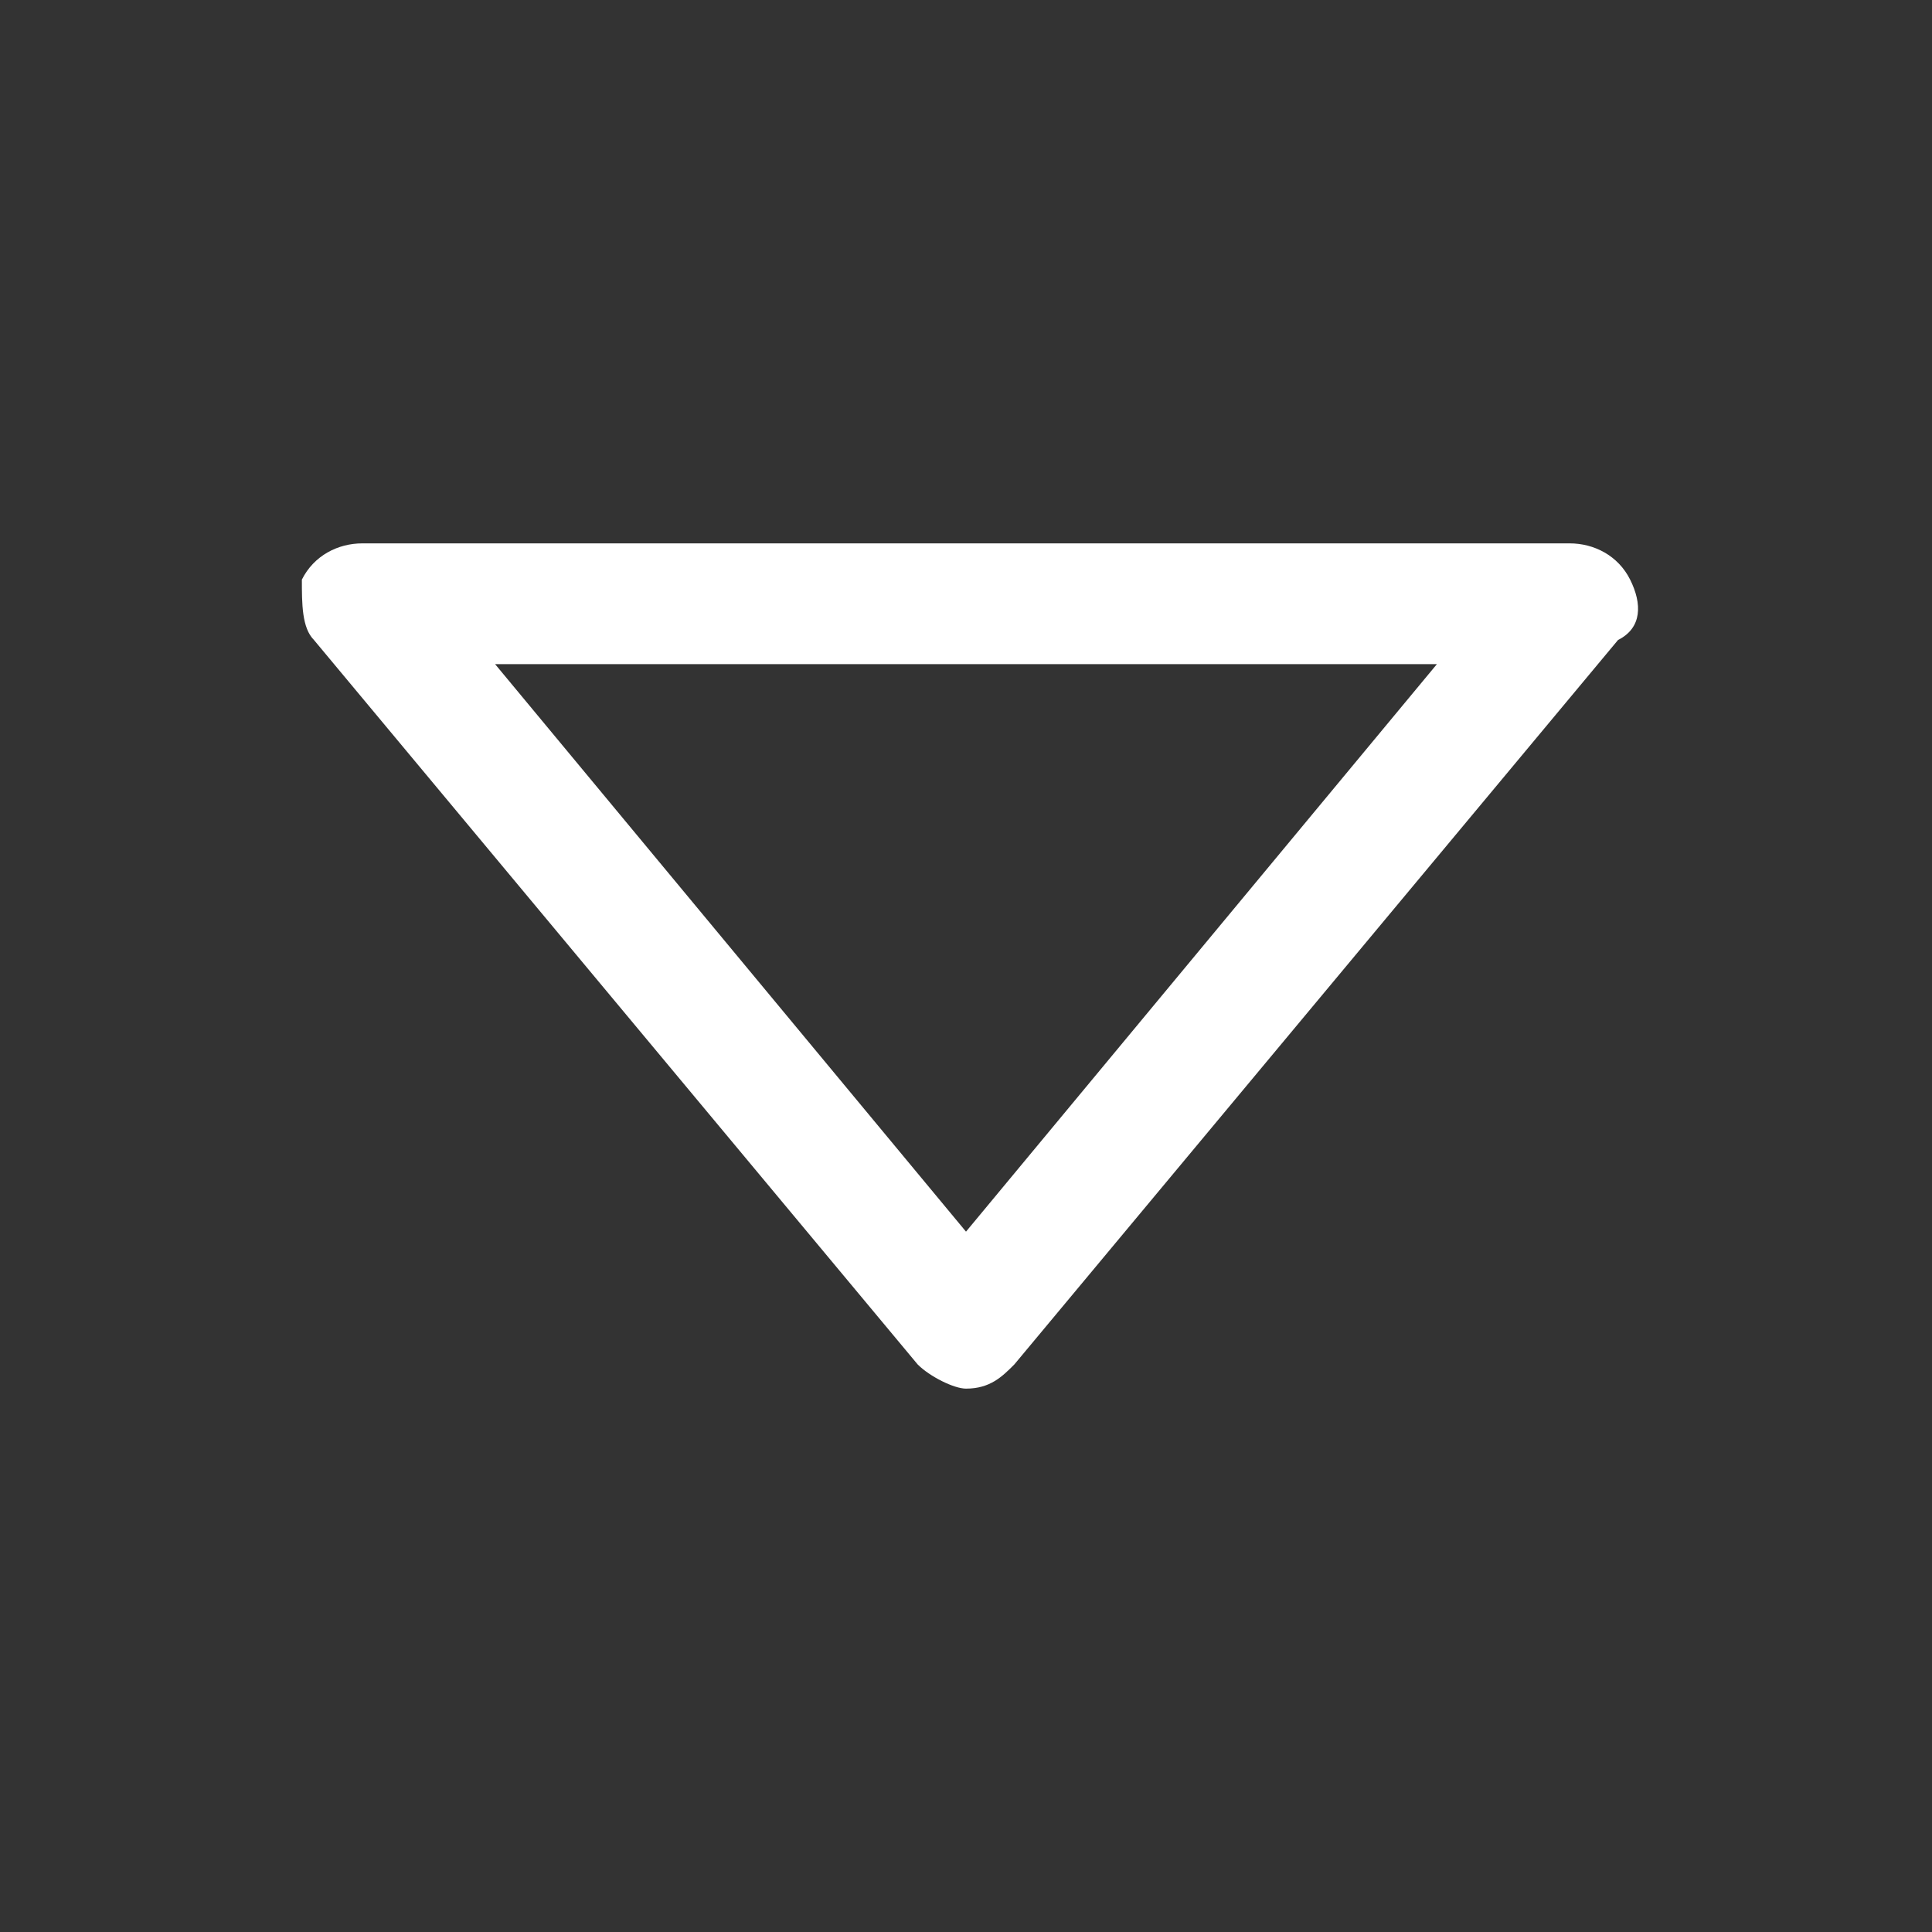
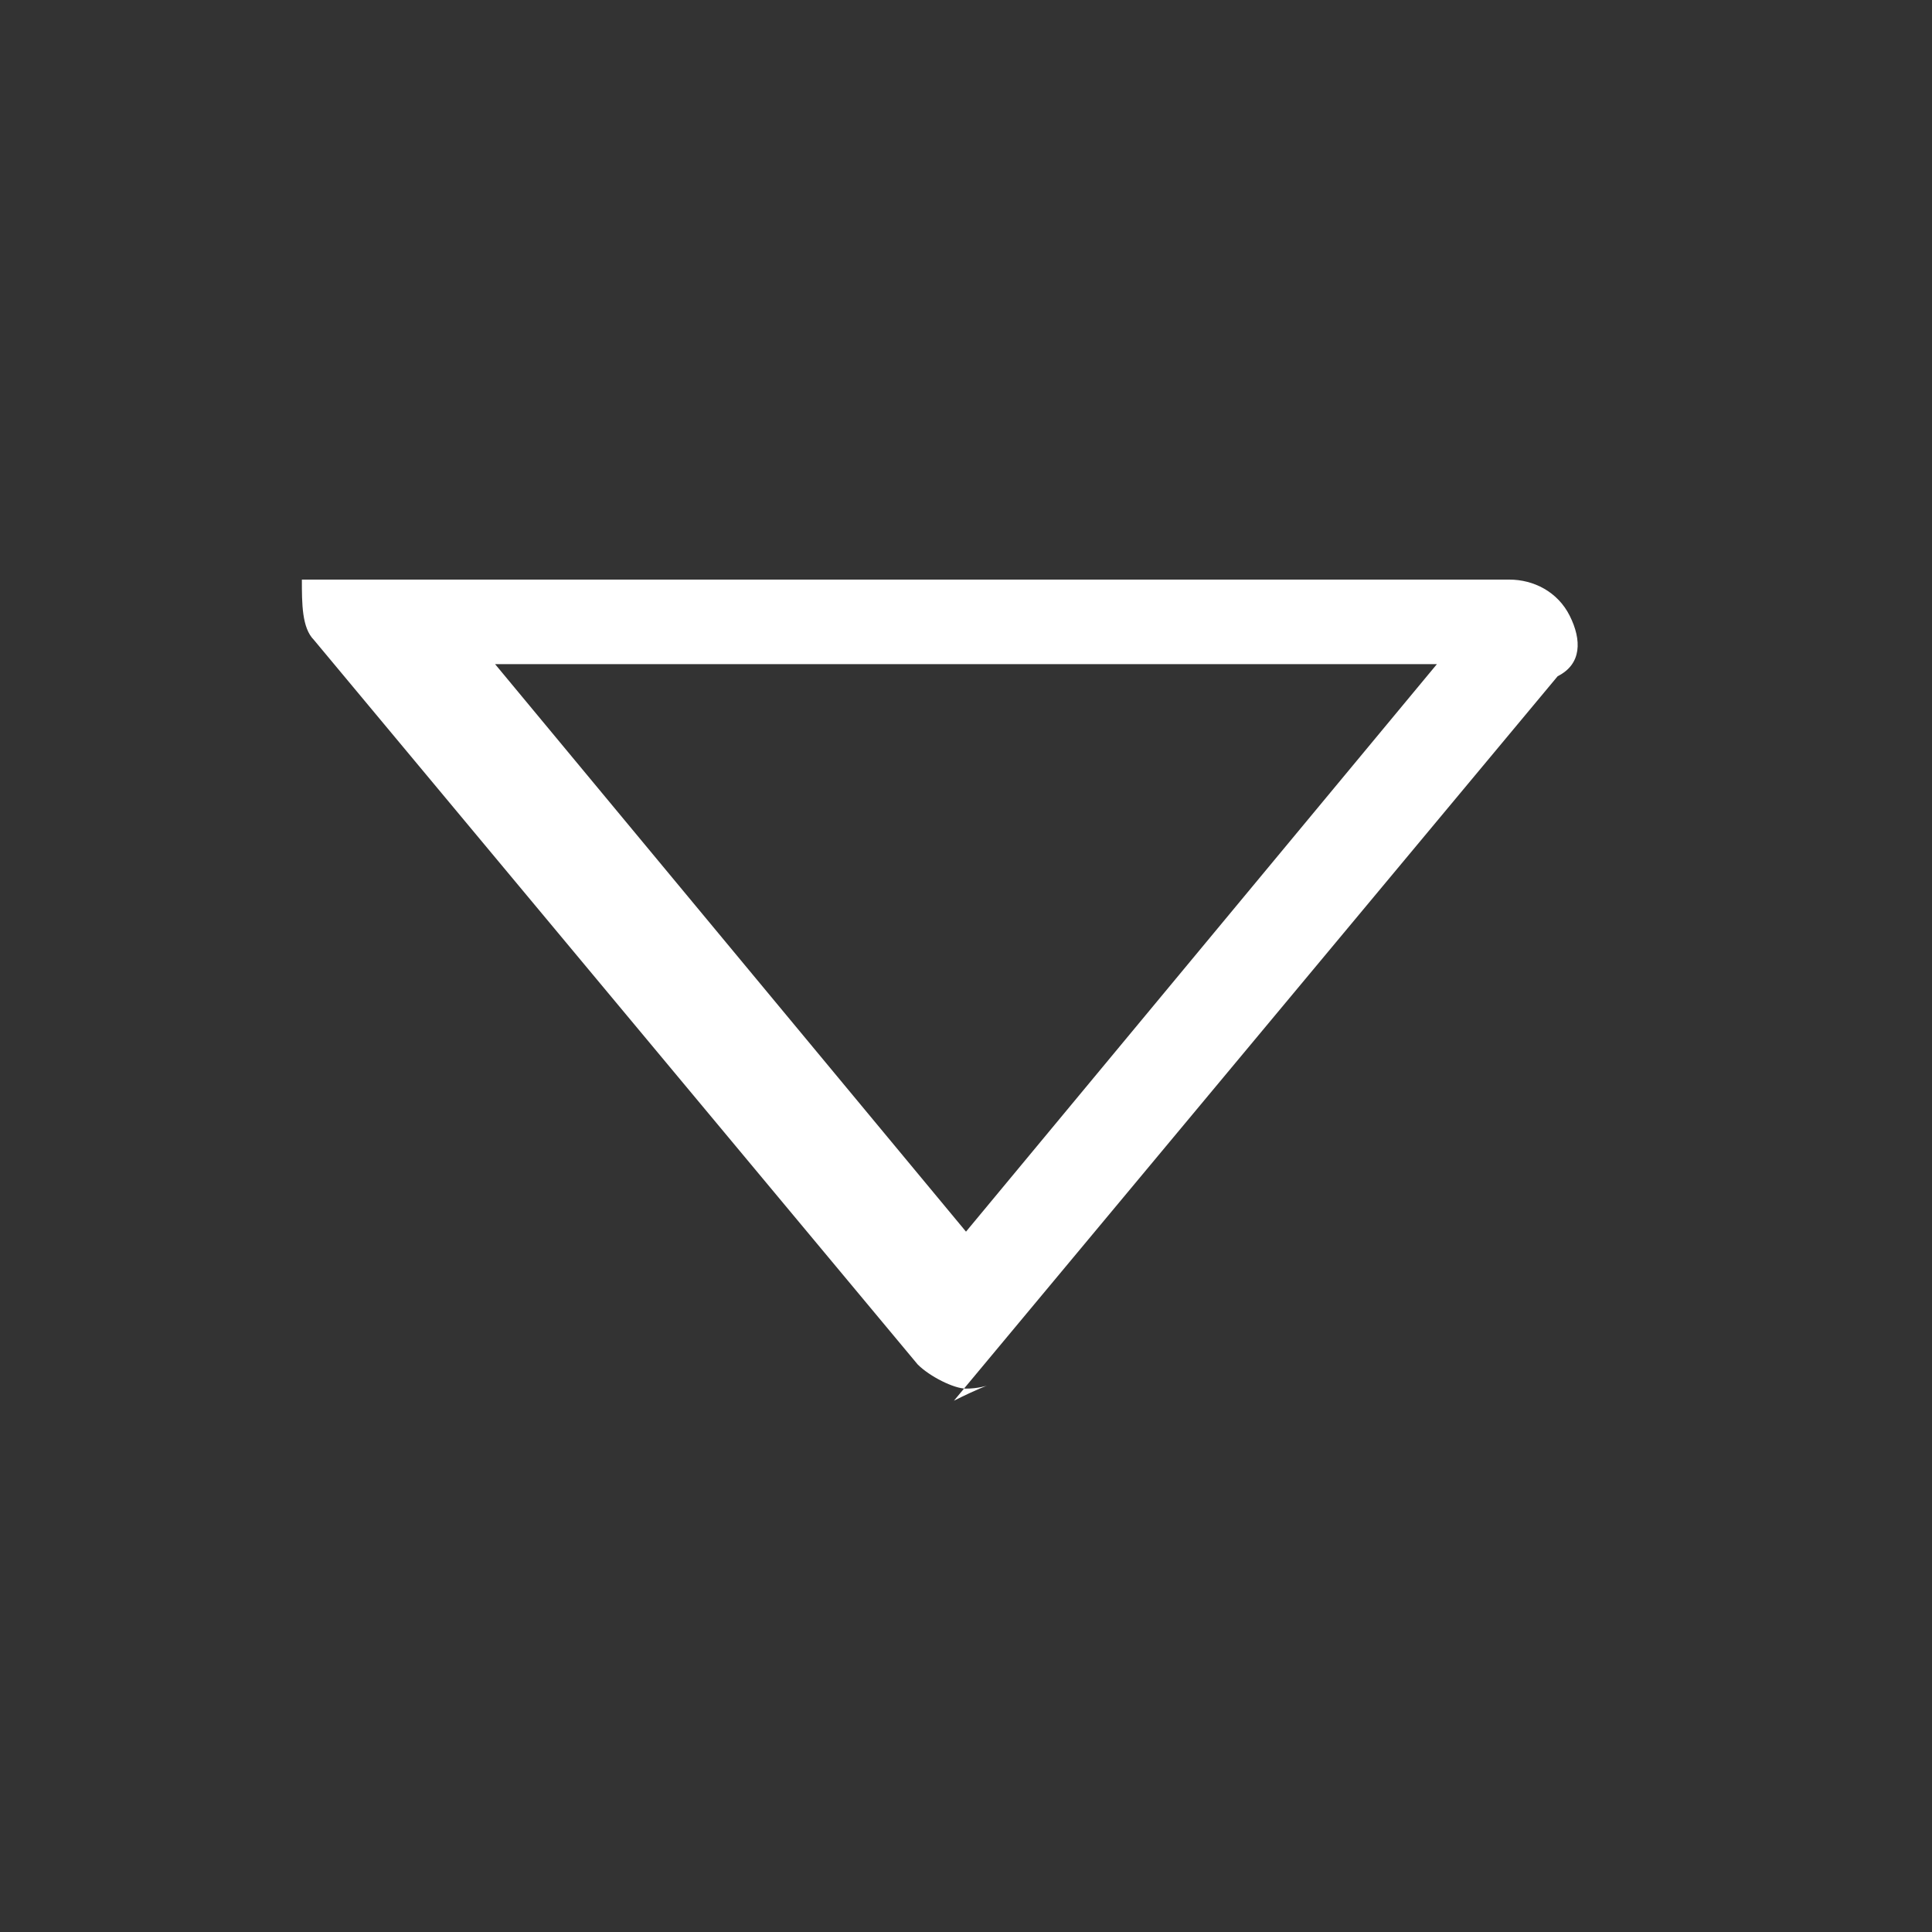
<svg xmlns="http://www.w3.org/2000/svg" xmlns:ns1="http://www.inkscape.org/namespaces/inkscape" xmlns:ns2="http://sodipodi.sourceforge.net/DTD/sodipodi-0.dtd" ns1:version="1.0 (4035a4fb49, 2020-05-01)" ns2:docname="seta-menu-out.svg" xml:space="preserve" style="enable-background:new 0 0 16 16;" viewBox="0 0 16 16" y="0px" x="0px" id="Camada_1" version="1.1">
  <rect x="0" y="0" width="16" height="16" fill="#333333" stroke="none" />
  <defs id="defs12" />
  <ns2:namedview ns1:current-layer="Camada_1" ns1:window-maximized="1" ns1:window-y="1072" ns1:window-x="1912" ns1:cy="8" ns1:cx="8" ns1:zoom="54.25" showgrid="false" id="namedview10" ns1:window-height="878" ns1:window-width="1440" ns1:pageshadow="2" ns1:pageopacity="0" guidetolerance="10" gridtolerance="10" objecttolerance="10" borderopacity="1" bordercolor="#666666" pagecolor="#ffffff" />
  <title id="title2">Ativo 55</title>
  <g style="fill:#ffffff" id="g7">
    <g style="fill:#ffffff" id="Camada_1-2">
-       <path style="fill:#ffffff" id="path4" d="M8,11.5c-0.1,0-0.3-0.1-0.4-0.2l-5-6C2.5,5.2,2.5,5,2.5,4.8C2.6,4.6,2.8,4.5,3,4.5h10c0.2,0,0.4,0.1,0.5,0.3    c0.1,0.2,0.1,0.4-0.1,0.5l-5,6C8.3,11.4,8.2,11.5,8,11.5z M4.1,5.5L8,10.2l3.9-4.7H4.1z" />
+       <path style="fill:#ffffff" id="path4" d="M8,11.5c-0.1,0-0.3-0.1-0.4-0.2l-5-6C2.5,5.2,2.5,5,2.5,4.8h10c0.2,0,0.4,0.1,0.5,0.3    c0.1,0.2,0.1,0.4-0.1,0.5l-5,6C8.3,11.4,8.2,11.5,8,11.5z M4.1,5.5L8,10.2l3.9-4.7H4.1z" />
    </g>
  </g>
</svg>